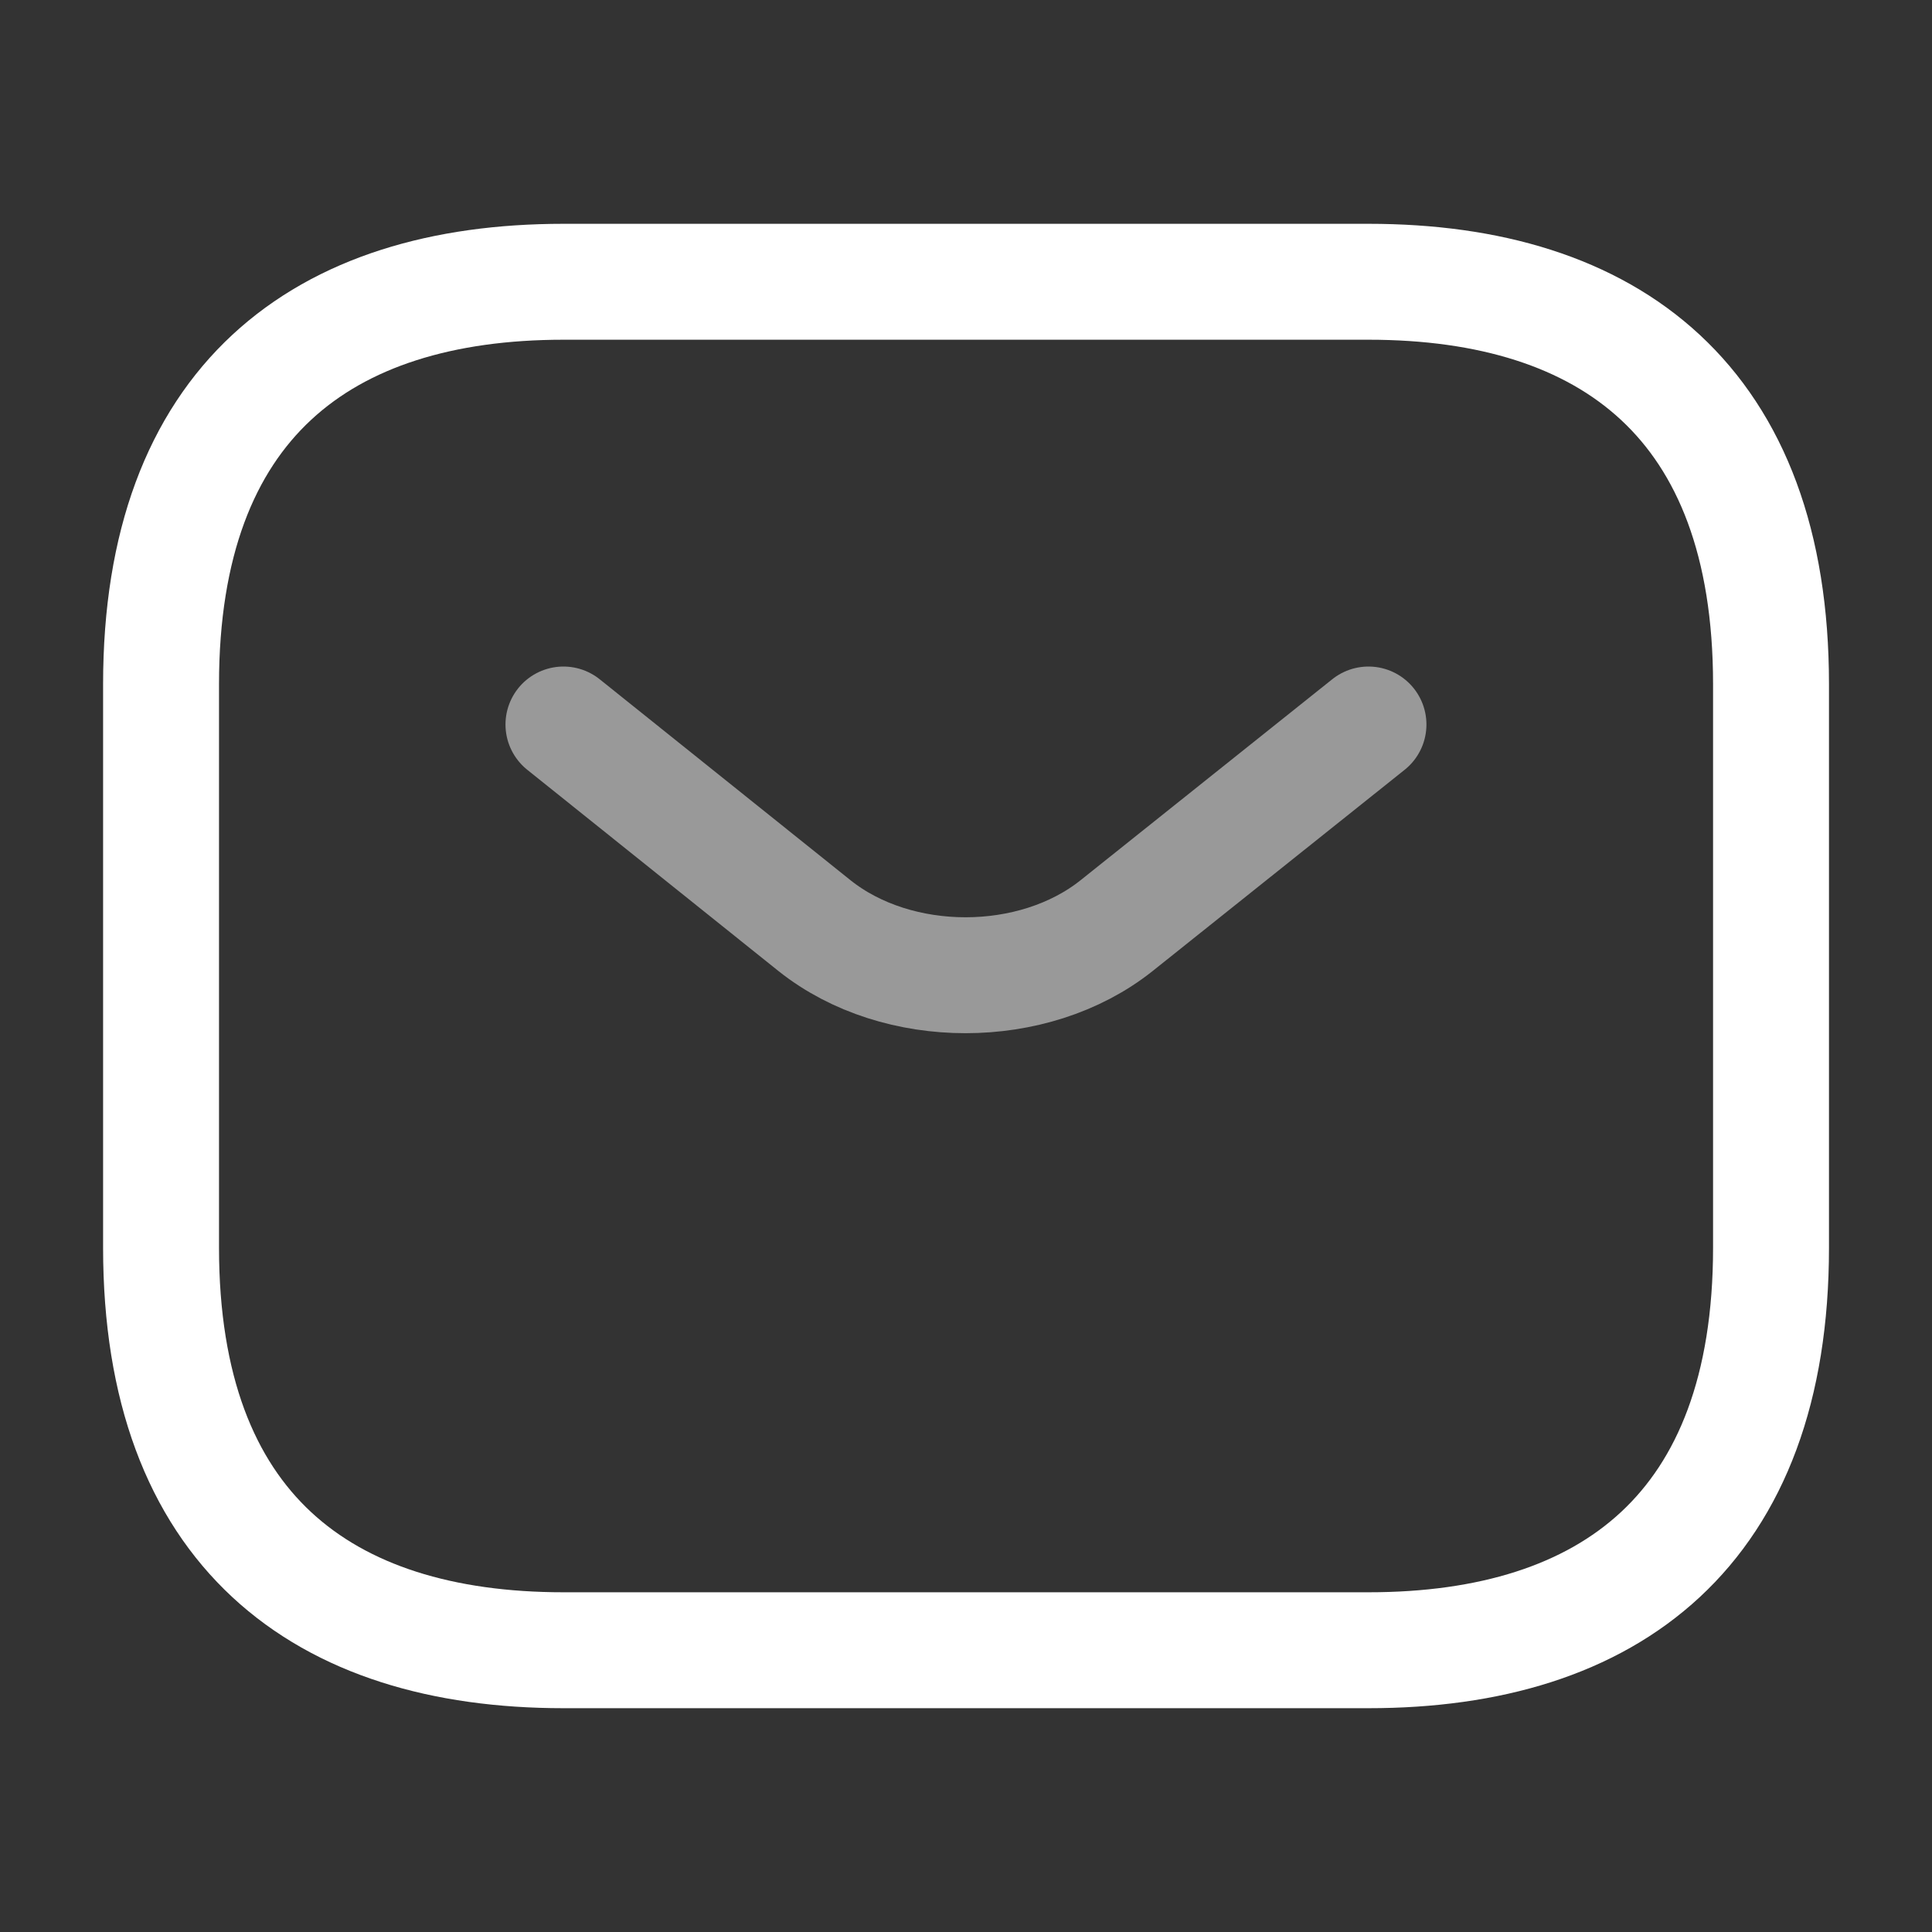
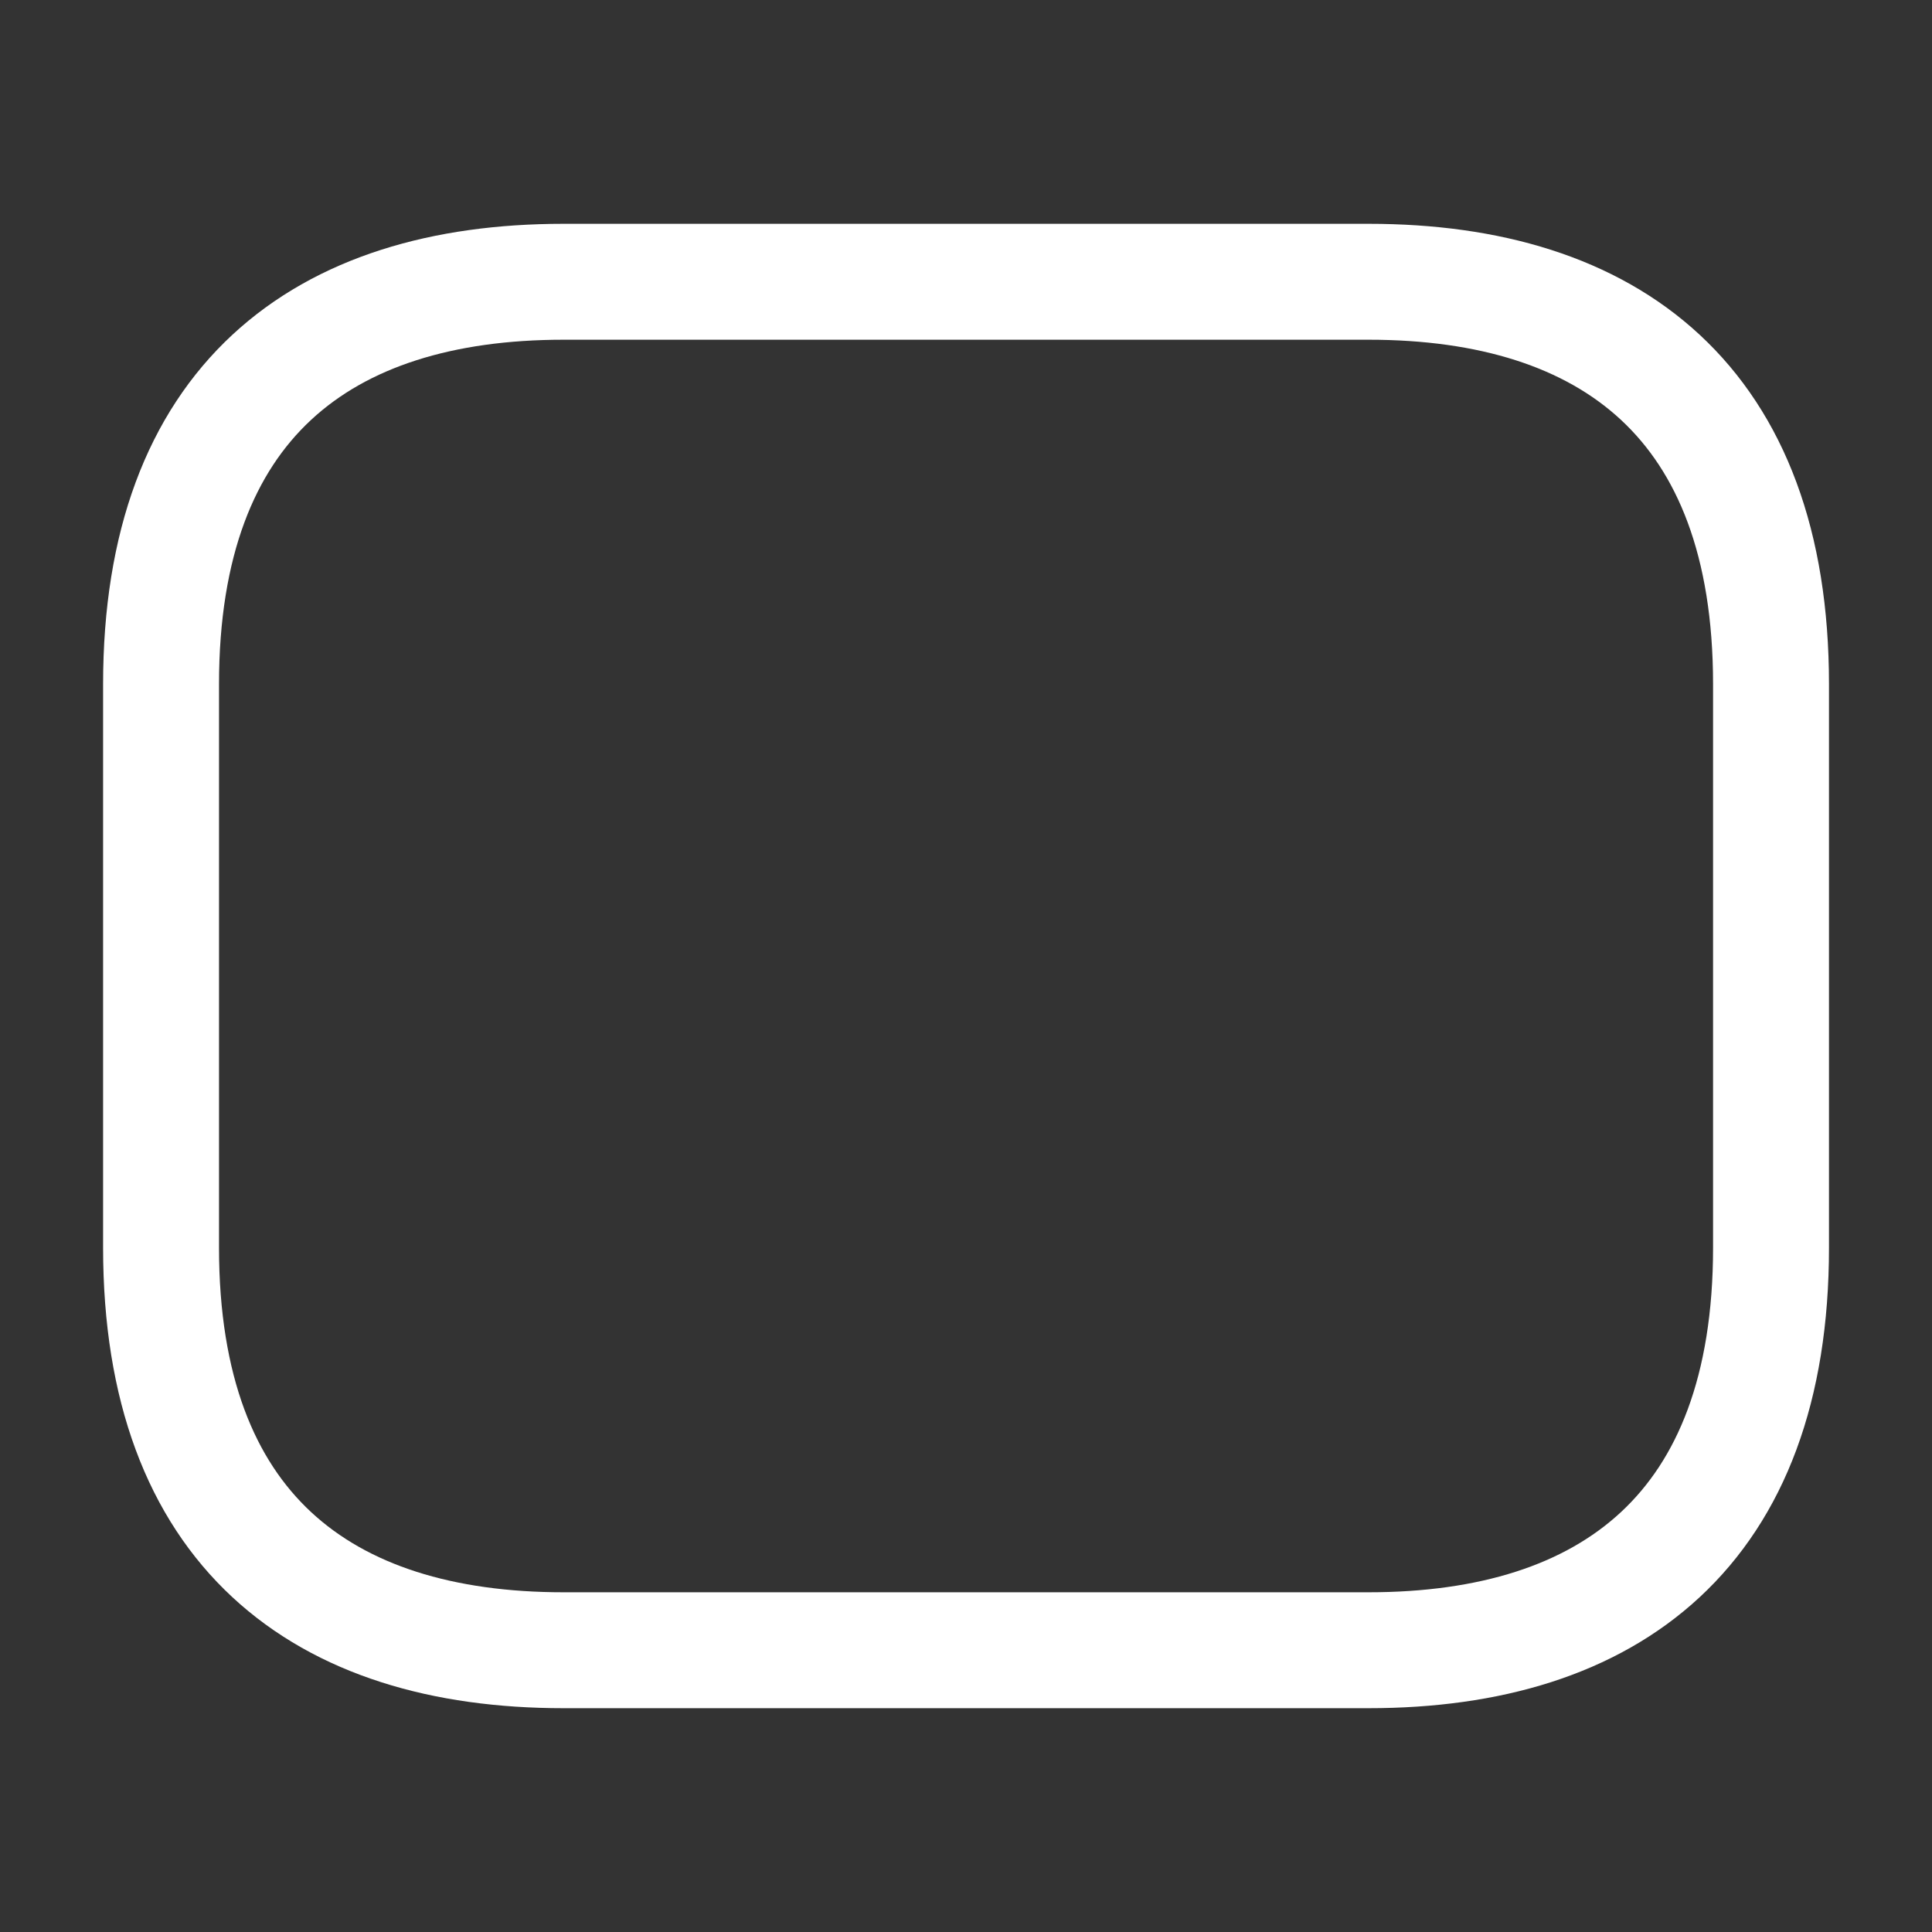
<svg xmlns="http://www.w3.org/2000/svg" width="25" height="25" viewBox="0 0 25 25" fill="none">
  <rect x="0" y="0" width="25" height="25" fill="#333333" stroke="none" />
  <path d="M17.709 21.354H7.292C4.167 21.354 2.084 19.791 2.084 16.145V8.854C2.084 5.208 4.167 3.646 7.292 3.646H17.709C20.834 3.646 22.917 5.208 22.917 8.854V16.145C22.917 19.791 20.834 21.354 17.709 21.354Z" stroke="white" stroke-width="1.5" stroke-miterlimit="10" stroke-linecap="round" stroke-linejoin="round" />
-   <path d="M17.708 9.375L14.447 11.979C13.374 12.833 11.614 12.833 10.541 11.979L7.291 9.375" stroke="white" stroke-opacity="0.5" stroke-width="1.5" stroke-miterlimit="10" stroke-linecap="round" stroke-linejoin="round" />
</svg>